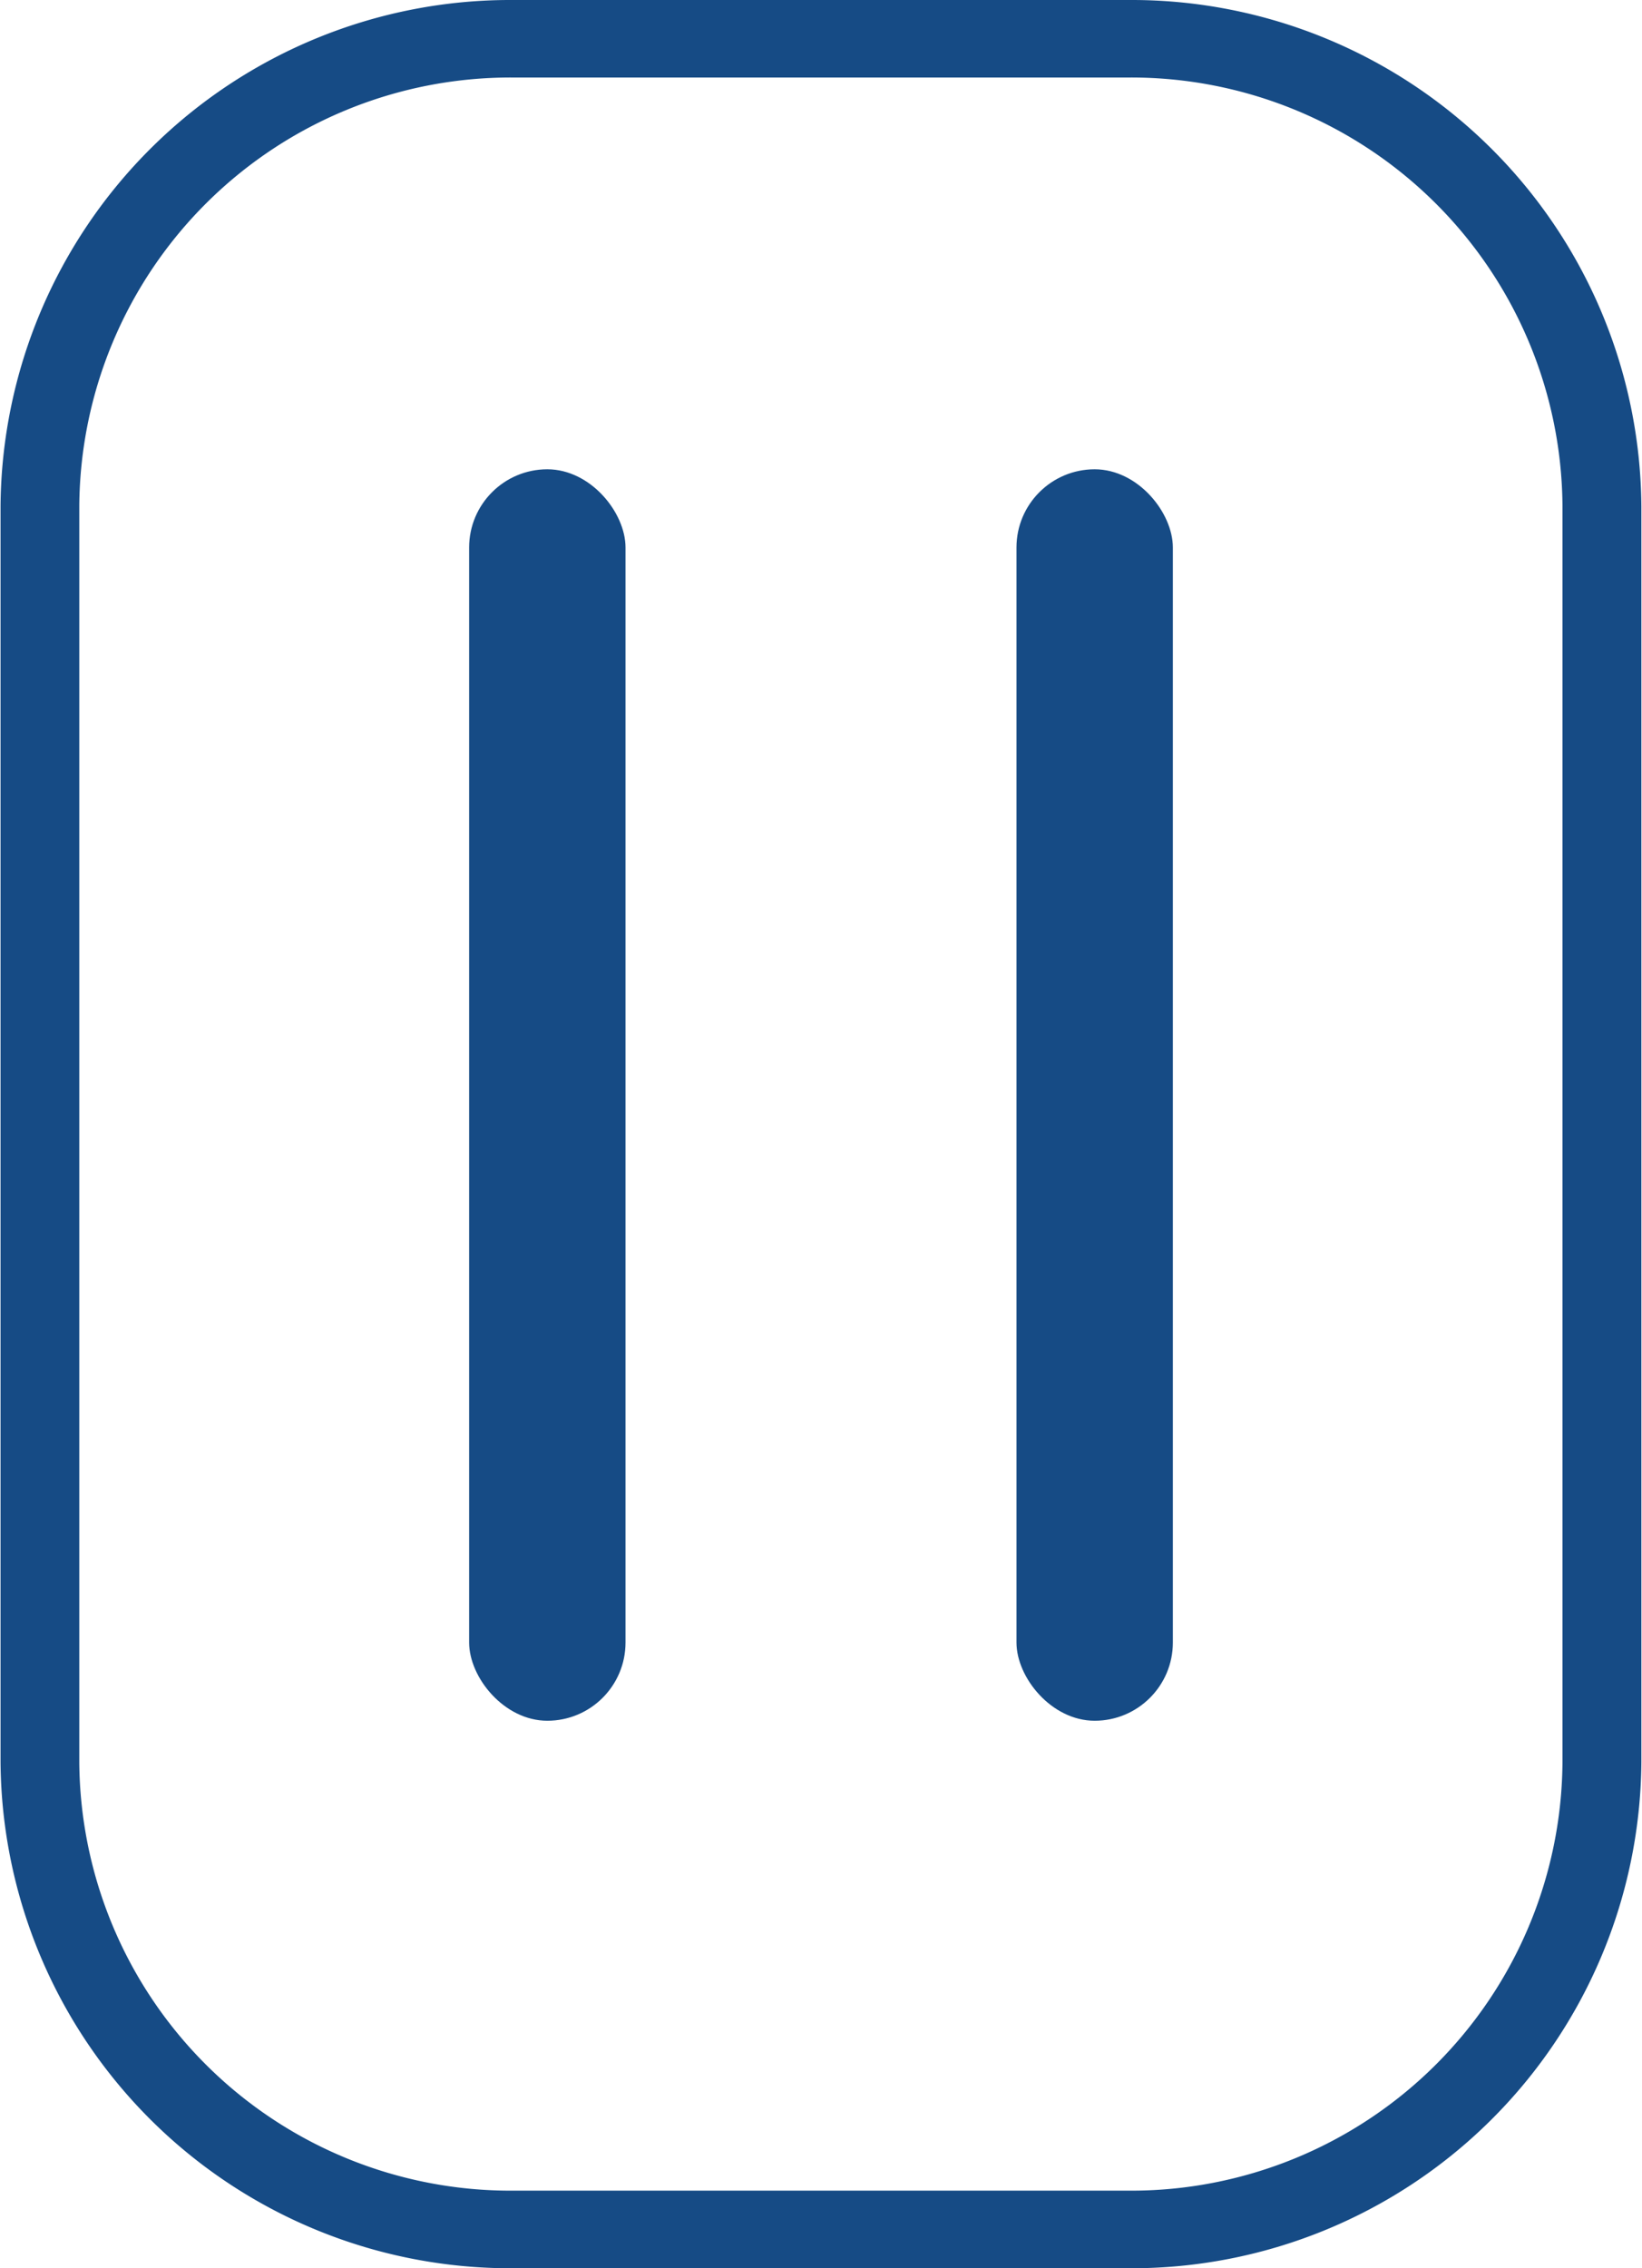
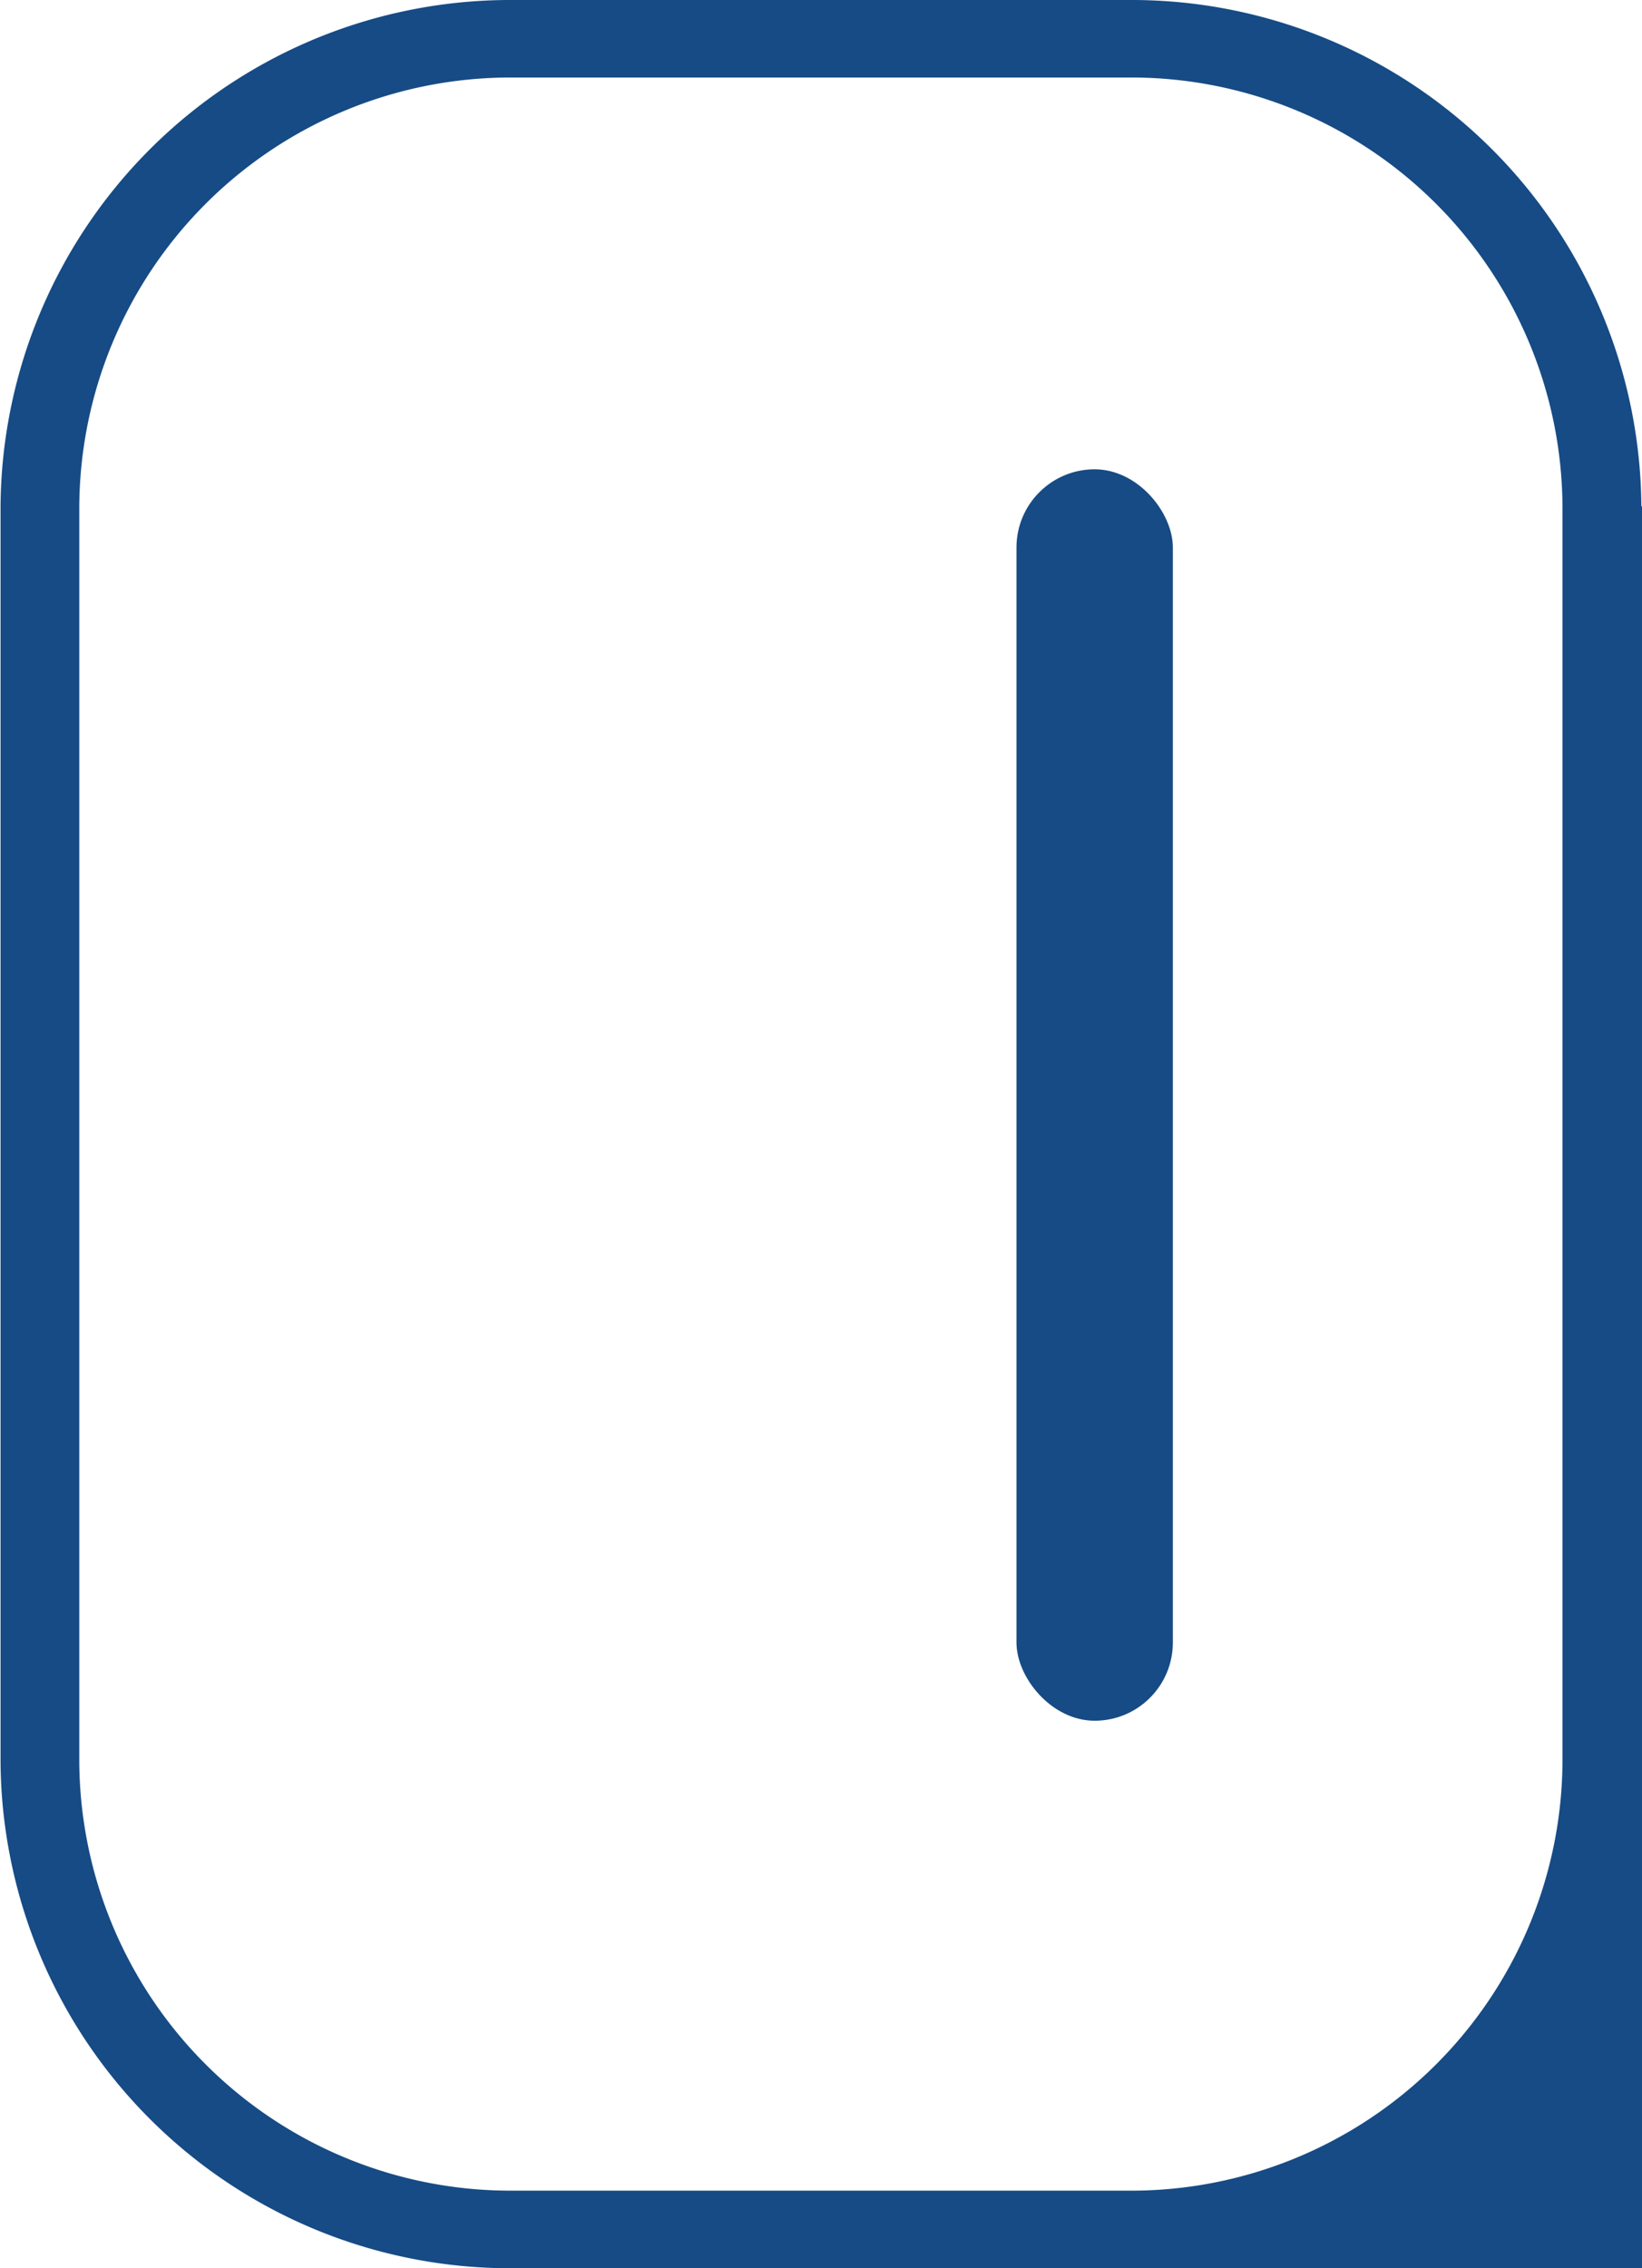
<svg xmlns="http://www.w3.org/2000/svg" width="21" height="29" viewBox="0 0 21 29">
  <defs>
    <style>
      .cls-1, .cls-2 {
        fill: #164b85;
      }

      .cls-2 {
        fill-rule: evenodd;
      }
    </style>
  </defs>
-   <rect class="cls-1" x="6" y="6" width="2" height="16" rx="1" ry="1" />
  <rect id="Rectangle_741_copy" data-name="Rectangle 741 copy" class="cls-1" x="13" y="6" width="2" height="16" rx="1" ry="1" />
-   <path class="cls-2" d="M14.441,29H6.557a6.519,6.519,0,0,1-6.55-6.472V6.468A6.519,6.519,0,0,1,6.557,0h7.885a6.519,6.519,0,0,1,6.55,6.472V22.532A6.519,6.519,0,0,1,14.441,29ZM6.557,0.991A5.516,5.516,0,0,0,1.014,6.468V22.532a5.516,5.516,0,0,0,5.542,5.476h7.885a5.516,5.516,0,0,0,5.542-5.476V6.468A5.516,5.516,0,0,0,14.441.991H6.557Z" />
+   <path class="cls-2" d="M14.441,29H6.557a6.519,6.519,0,0,1-6.55-6.472V6.468A6.519,6.519,0,0,1,6.557,0h7.885a6.519,6.519,0,0,1,6.55,6.472A6.519,6.519,0,0,1,14.441,29ZM6.557,0.991A5.516,5.516,0,0,0,1.014,6.468V22.532a5.516,5.516,0,0,0,5.542,5.476h7.885a5.516,5.516,0,0,0,5.542-5.476V6.468A5.516,5.516,0,0,0,14.441.991H6.557Z" />
</svg>